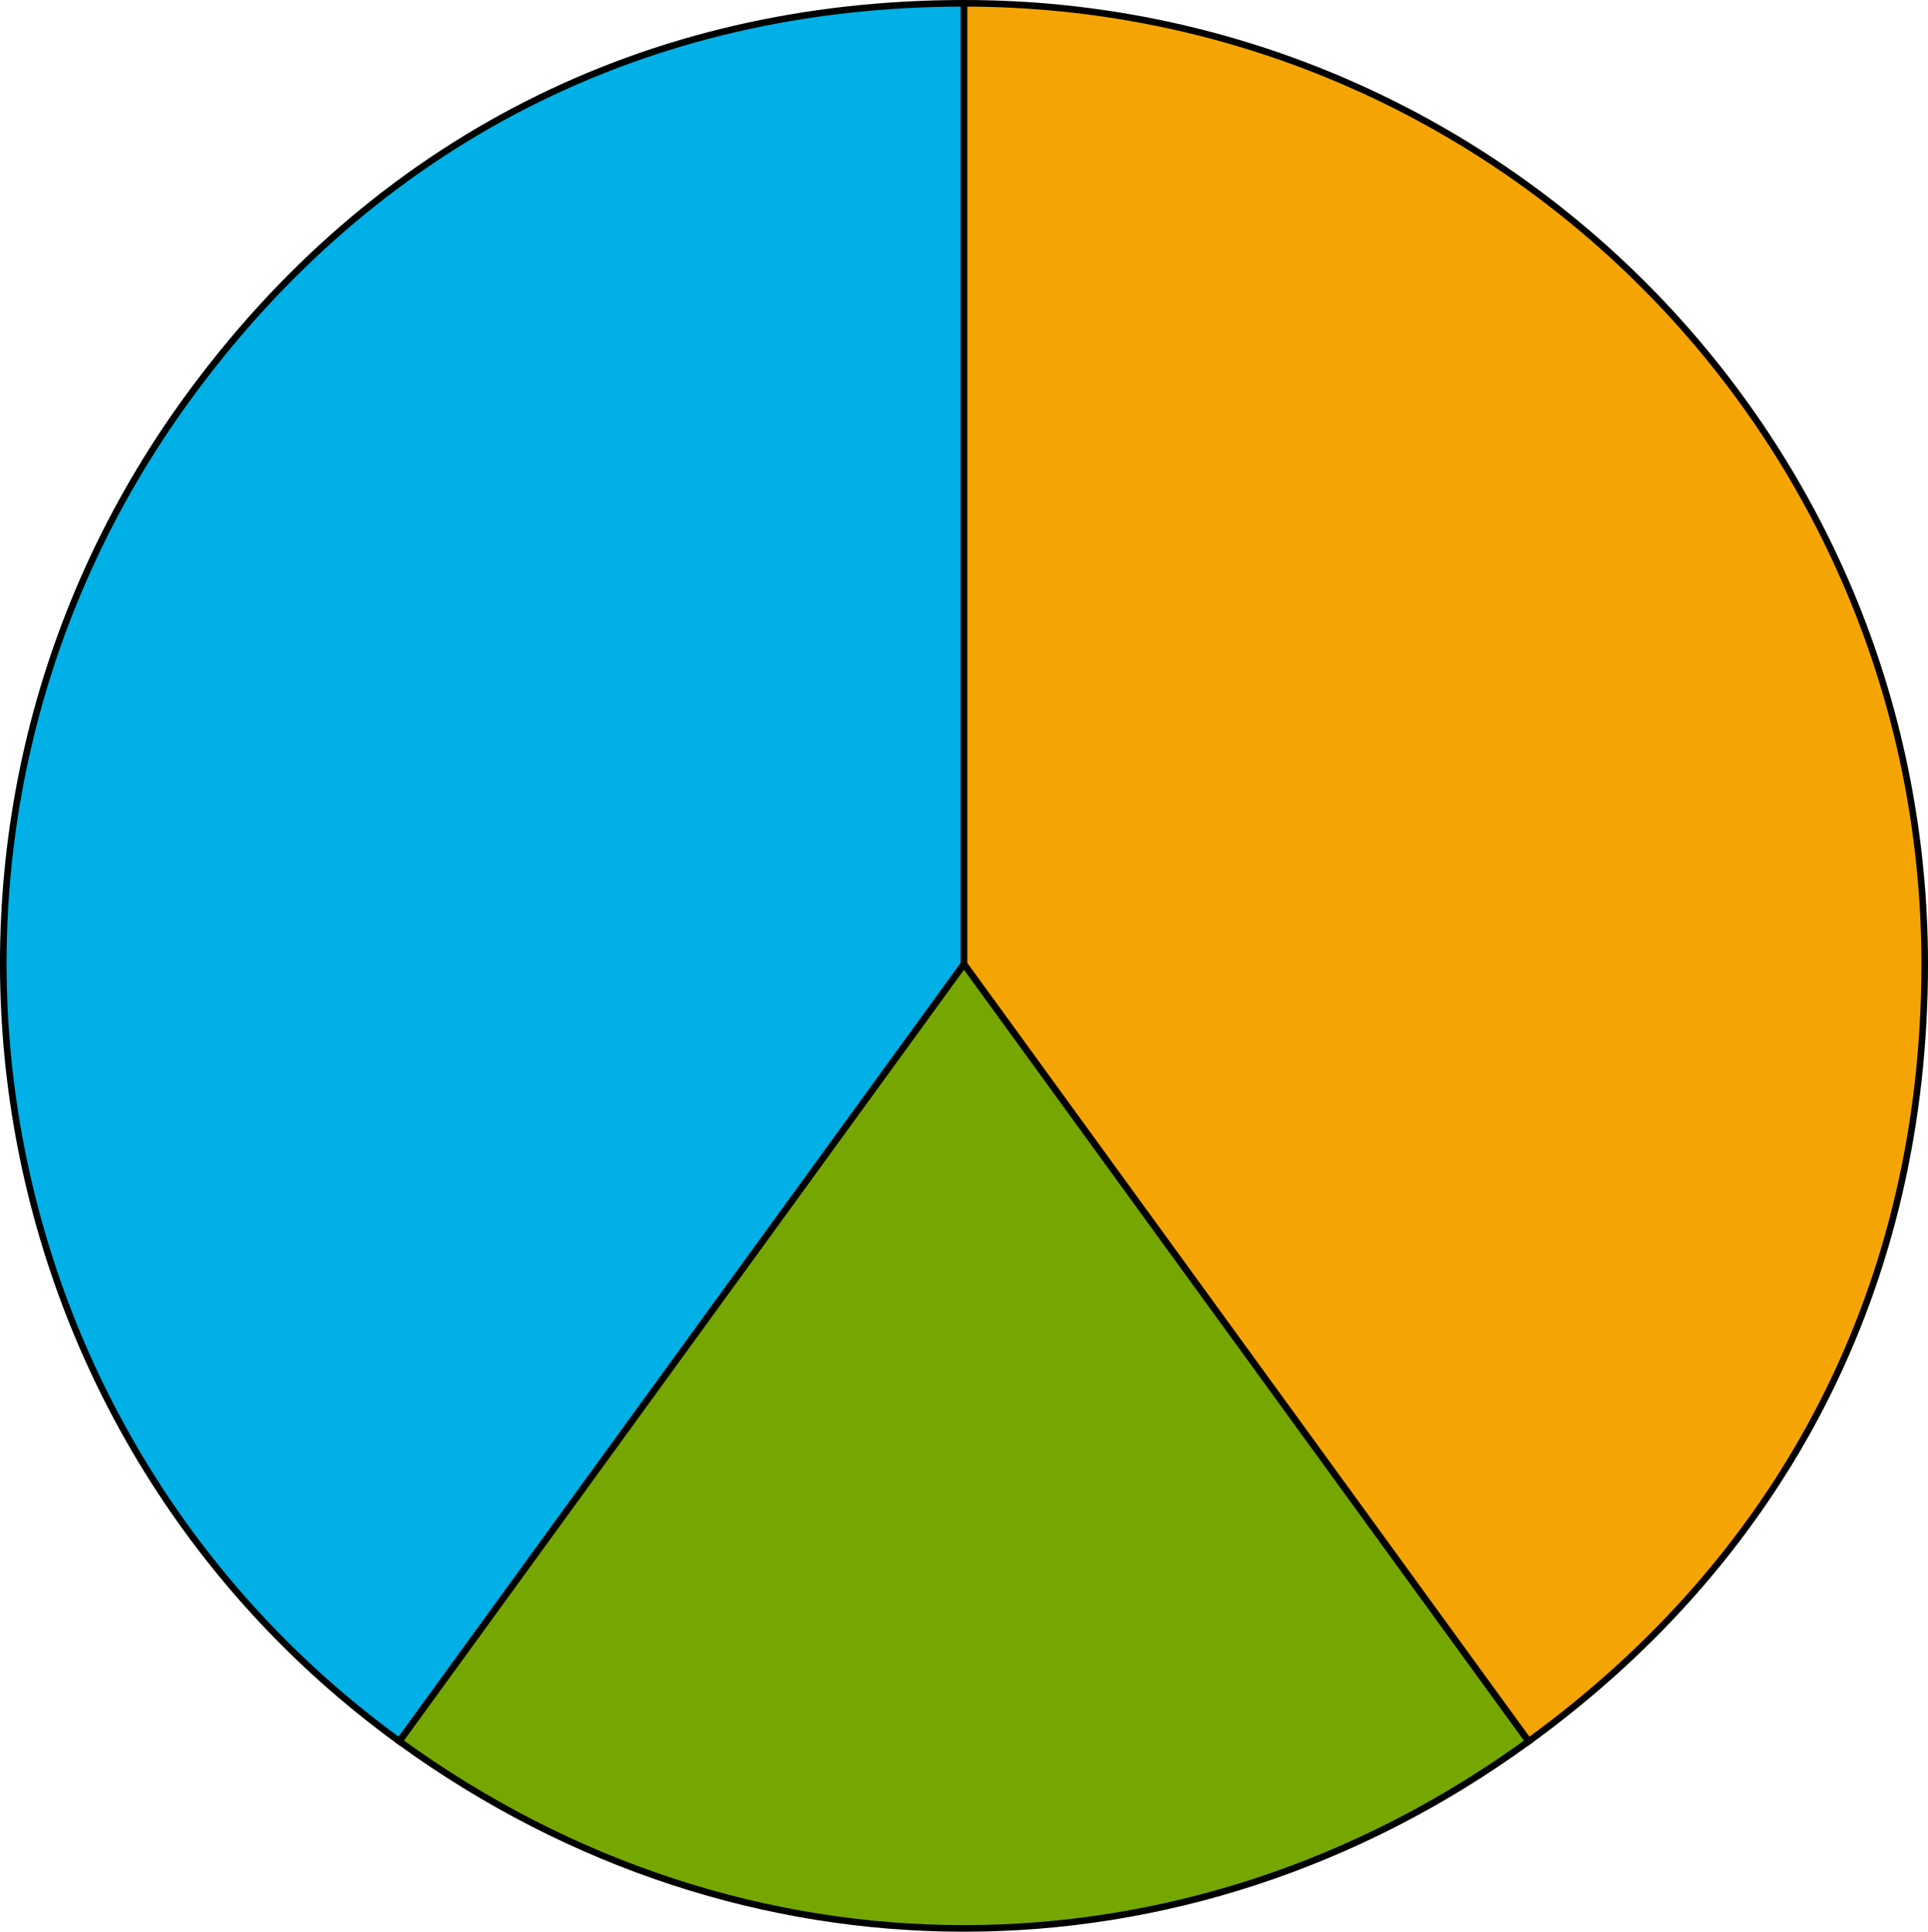
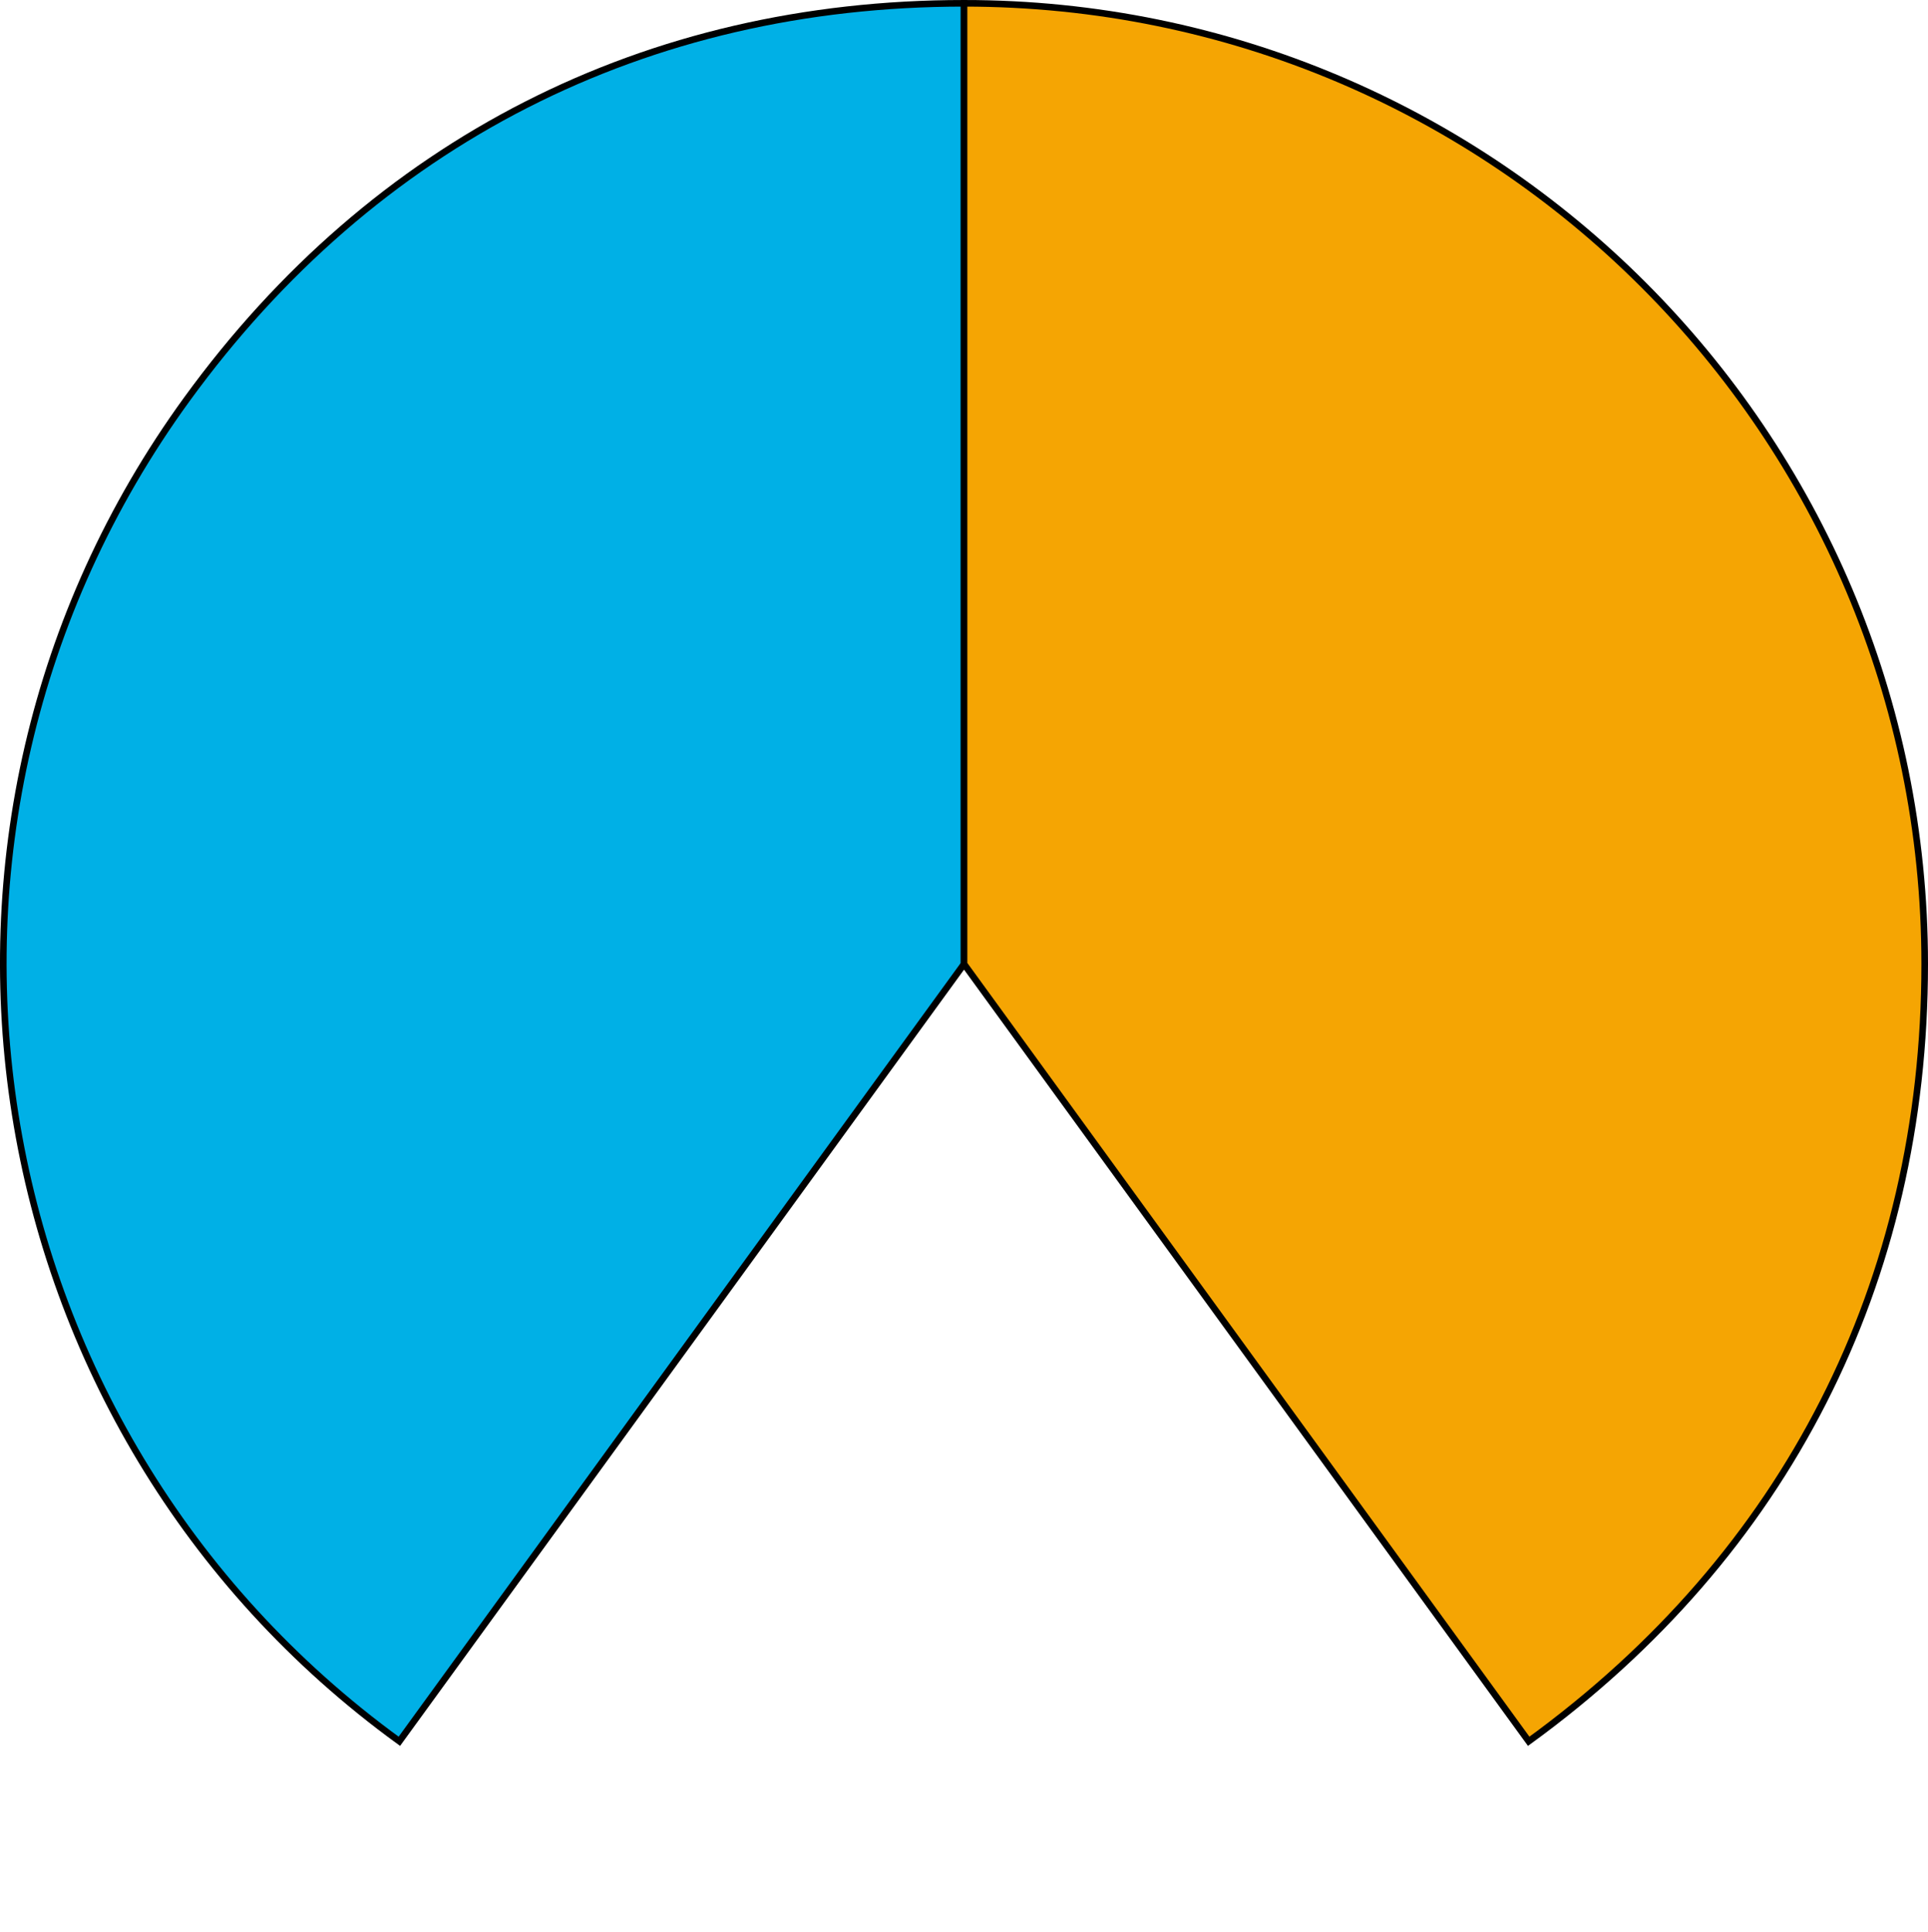
<svg xmlns="http://www.w3.org/2000/svg" width="876.718" height="878.344" viewBox="0 0 876.718 878.344">
  <defs>
    <style>
      .a {
        fill: #00b0e6;
      }

      .a, .b, .c {
        stroke: #000;
        stroke-miterlimit: 10;
        stroke-width: 3px;
      }

      .b {
        fill: #76a600;
      }

      .c {
        fill: #f5a503;
      }
    </style>
  </defs>
  <title>YCUZD_240130_5993_8_bez procentiemAsset 7</title>
  <g>
    <path class="a" d="M438.375,438.344,181.6,791.758c-195.185-141.811-238.454-415-96.643-610.185C170.047,64.462,293.617,1.5,438.375,1.5Z" />
-     <path class="b" d="M438.375,438.344l256.77,353.414C539,905.206,337.753,905.206,181.6,791.758Z" />
    <path class="c" d="M438.375,438.344V1.5c241.262,0,436.843,195.582,436.843,436.844,0,144.757-62.962,268.328-180.073,353.414Z" />
  </g>
</svg>